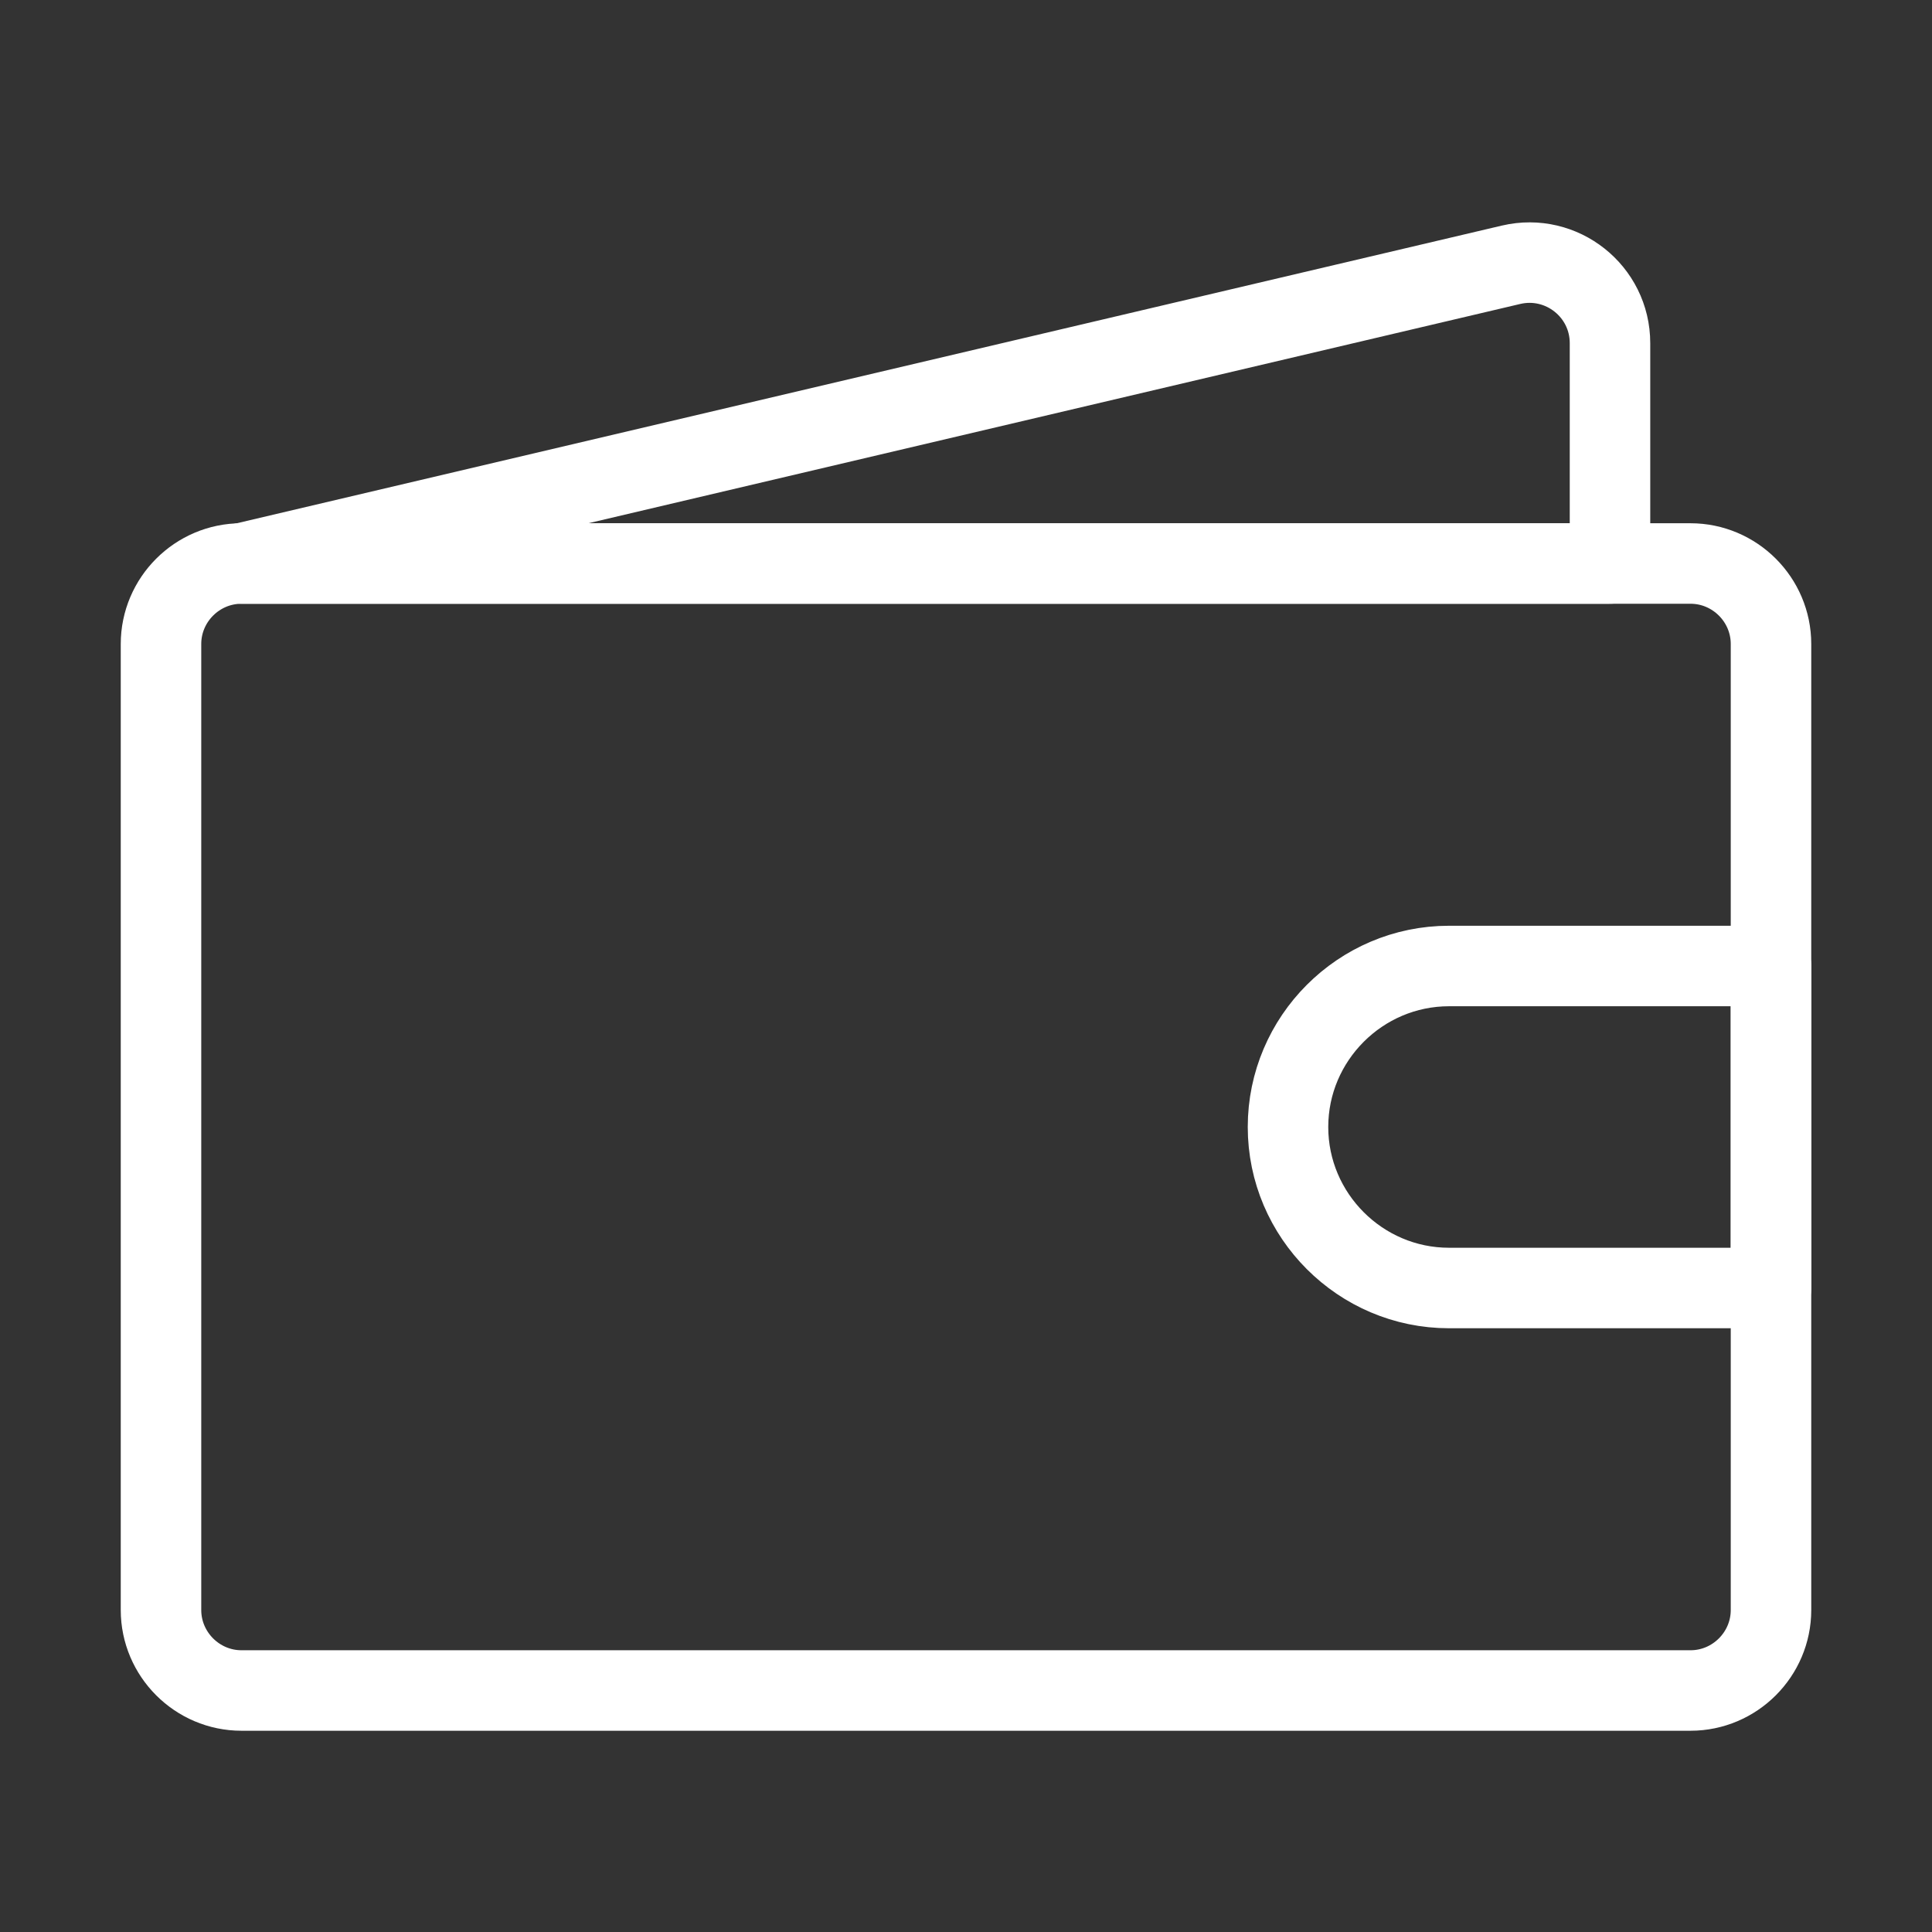
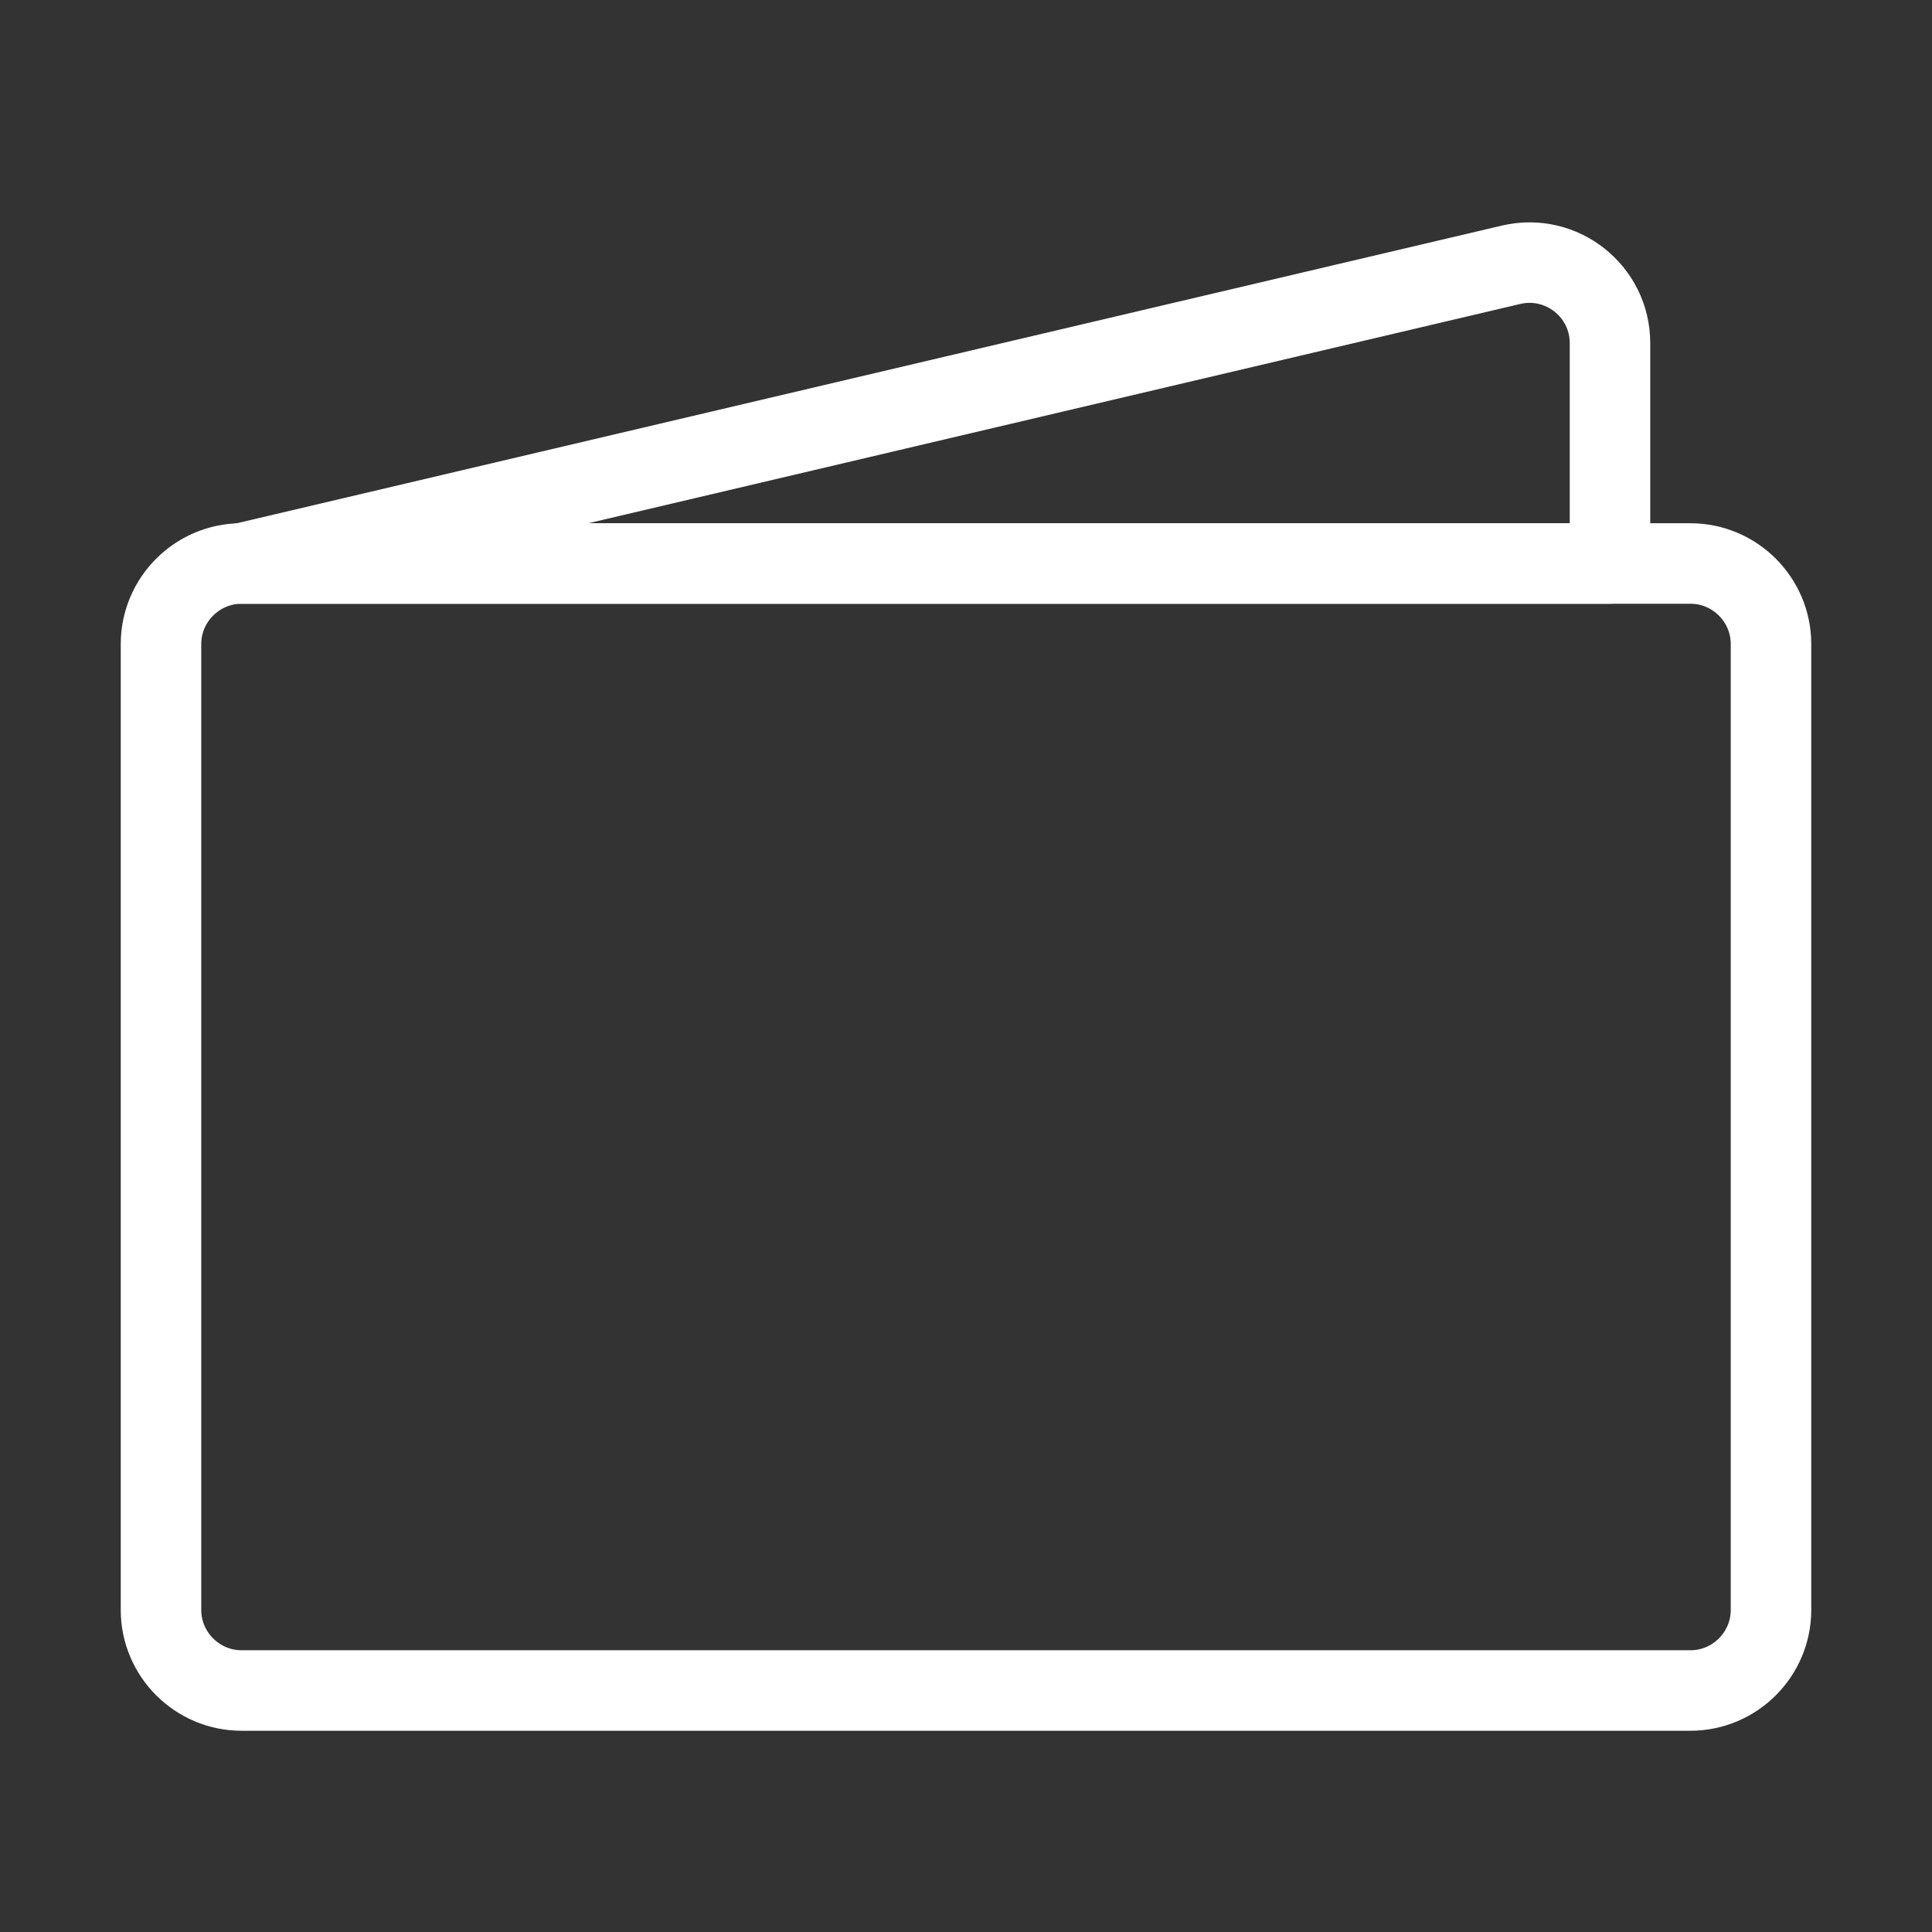
<svg xmlns="http://www.w3.org/2000/svg" width="24" height="24" viewBox="0 0 24 24" fill="none">
  <rect x="0" y="0" width="24" height="24" fill="#333333" stroke="none" />
  <path d="M3 7H20V4.263C20 3.618 19.399 3.142 18.771 3.289L3 7Z" stroke="white" stroke-linecap="round" stroke-linejoin="round" />
  <path d="M21 21H3C2.45 21 2 20.55 2 20V8C2 7.45 2.45 7 3 7H21C21.55 7 22 7.45 22 8V20C22 20.55 21.55 21 21 21Z" stroke="white" stroke-linecap="round" stroke-linejoin="round" />
-   <path d="M22 16H18C16.9 16 16 15.1 16 14C16 12.9 16.9 12 18 12H22V16Z" stroke="white" stroke-linecap="round" stroke-linejoin="round" />
</svg>